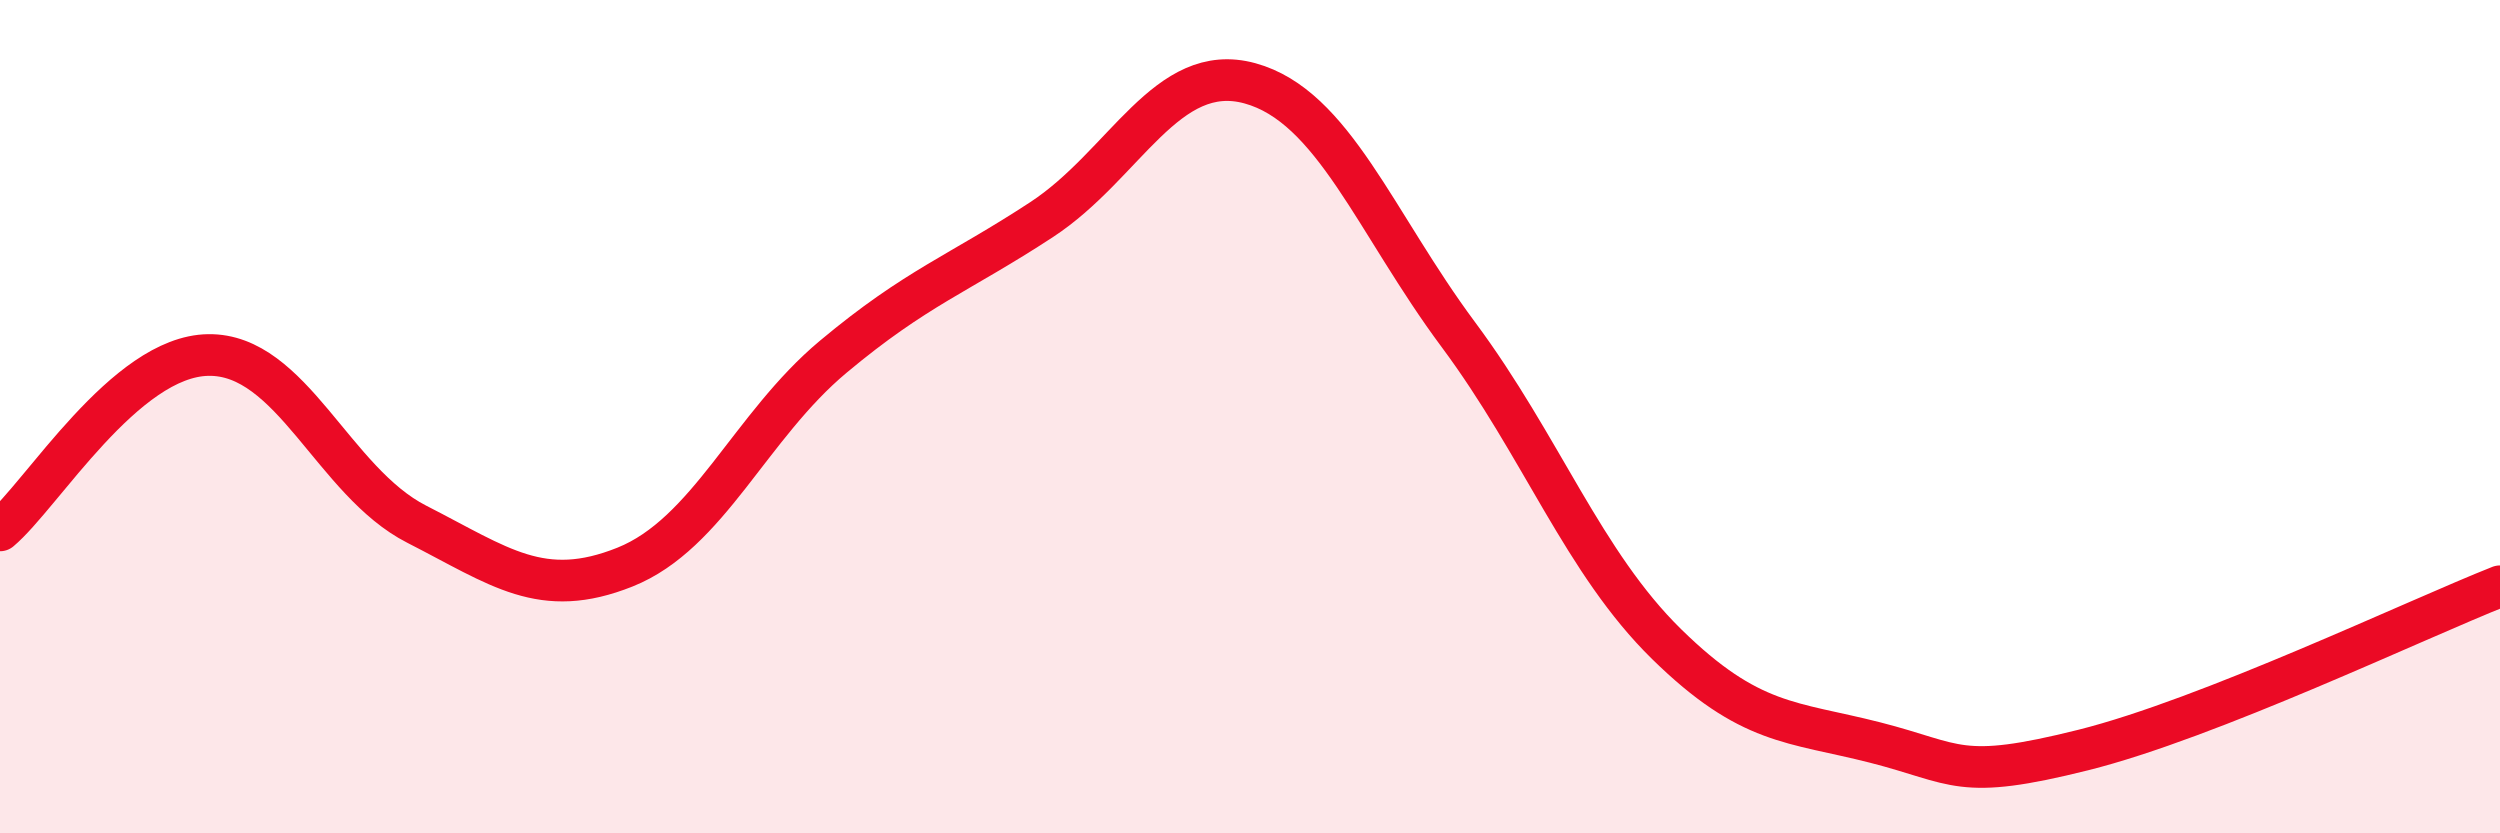
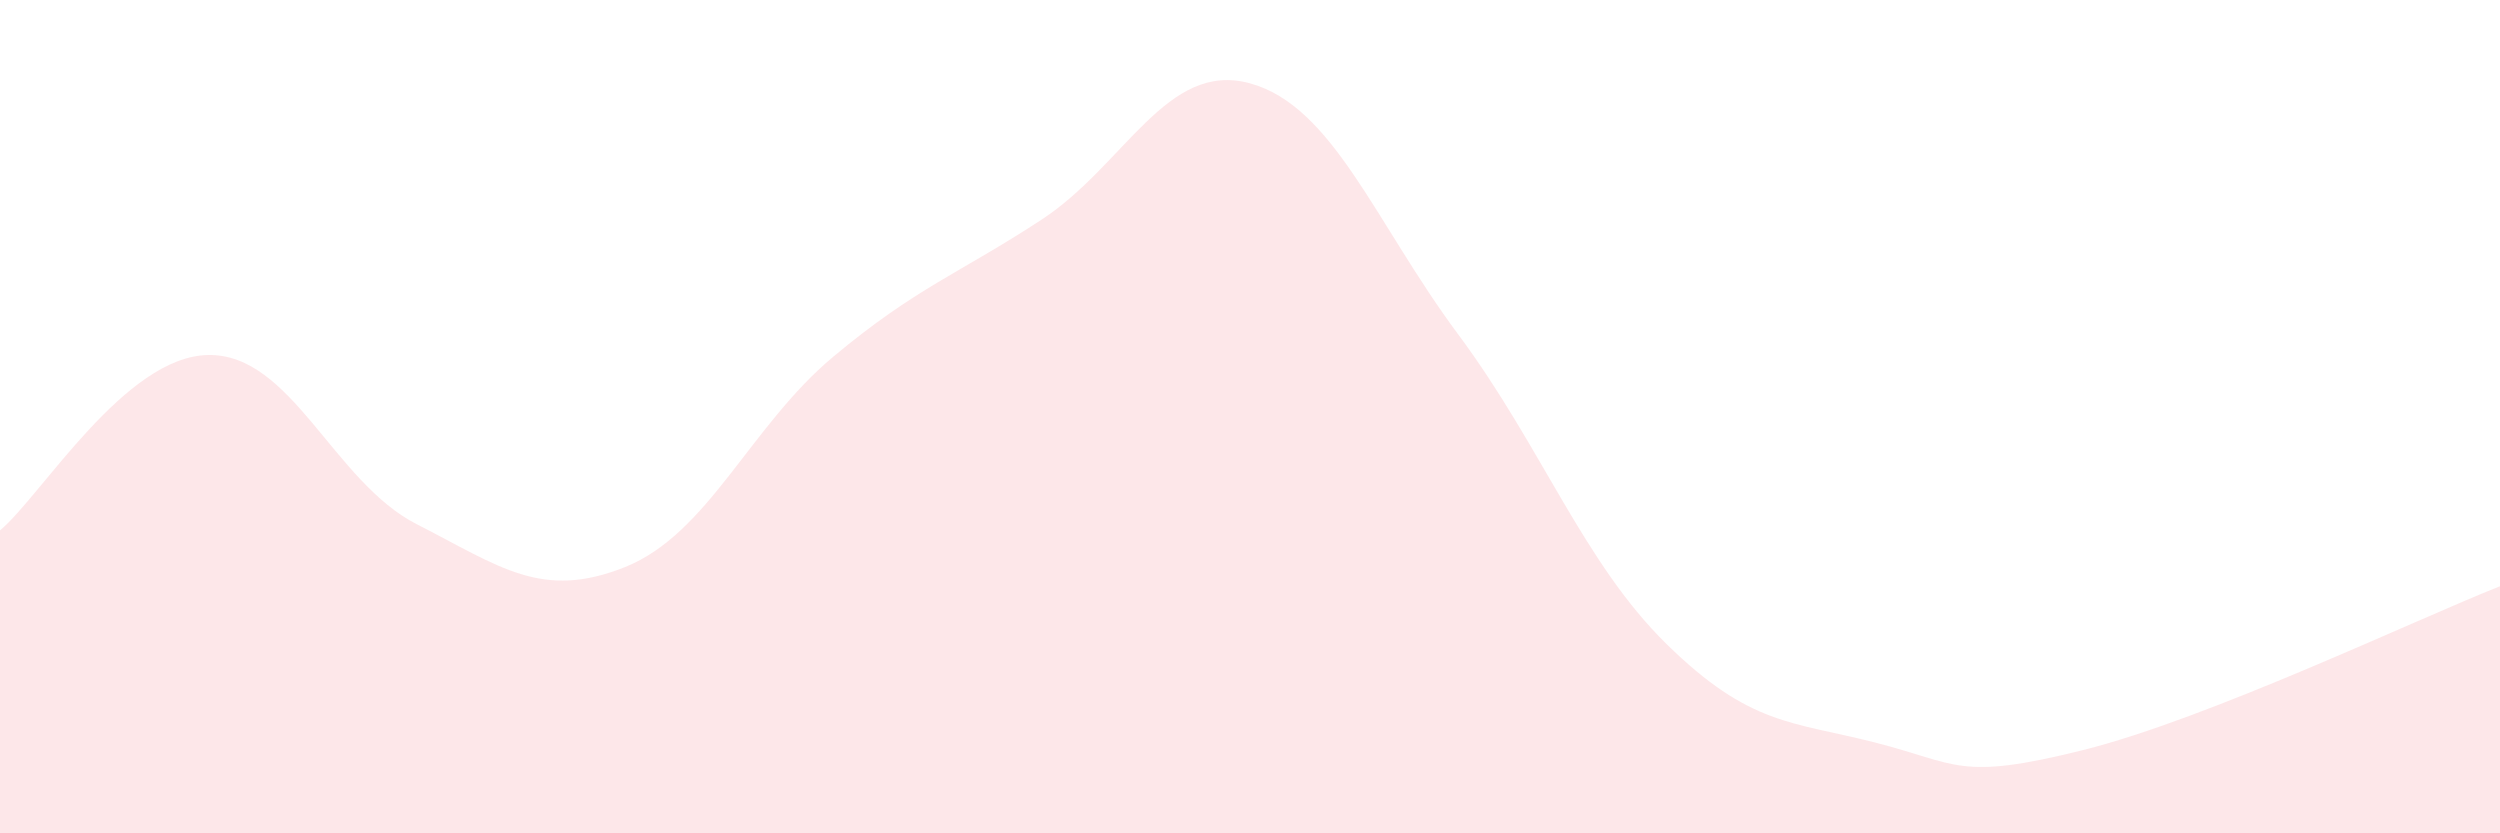
<svg xmlns="http://www.w3.org/2000/svg" width="60" height="20" viewBox="0 0 60 20">
  <path d="M 0,12.73 C 1,11.89 3,8.55 5,8.52 C 7,8.49 8,11.56 10,12.58 C 12,13.6 13,14.41 15,13.61 C 17,12.81 18,10.23 20,8.56 C 22,6.89 23,6.58 25,5.27 C 27,3.96 28,1.45 30,2 C 32,2.55 33,5.34 35,8.03 C 37,10.72 38,13.5 40,15.46 C 42,17.42 43,17.31 45,17.82 C 47,18.33 47,18.75 50,18 C 53,17.25 58,14.86 60,14.07L60 20L0 20Z" fill="#EB0A25" opacity="0.1" stroke-linecap="round" stroke-linejoin="round" />
-   <path d="M 0,12.73 C 1,11.89 3,8.55 5,8.52 C 7,8.49 8,11.56 10,12.58 C 12,13.6 13,14.41 15,13.61 C 17,12.81 18,10.23 20,8.56 C 22,6.89 23,6.58 25,5.27 C 27,3.96 28,1.45 30,2 C 32,2.55 33,5.34 35,8.03 C 37,10.72 38,13.5 40,15.46 C 42,17.42 43,17.31 45,17.82 C 47,18.33 47,18.75 50,18 C 53,17.25 58,14.86 60,14.07" stroke="#EB0A25" stroke-width="1" fill="none" stroke-linecap="round" stroke-linejoin="round" />
</svg>